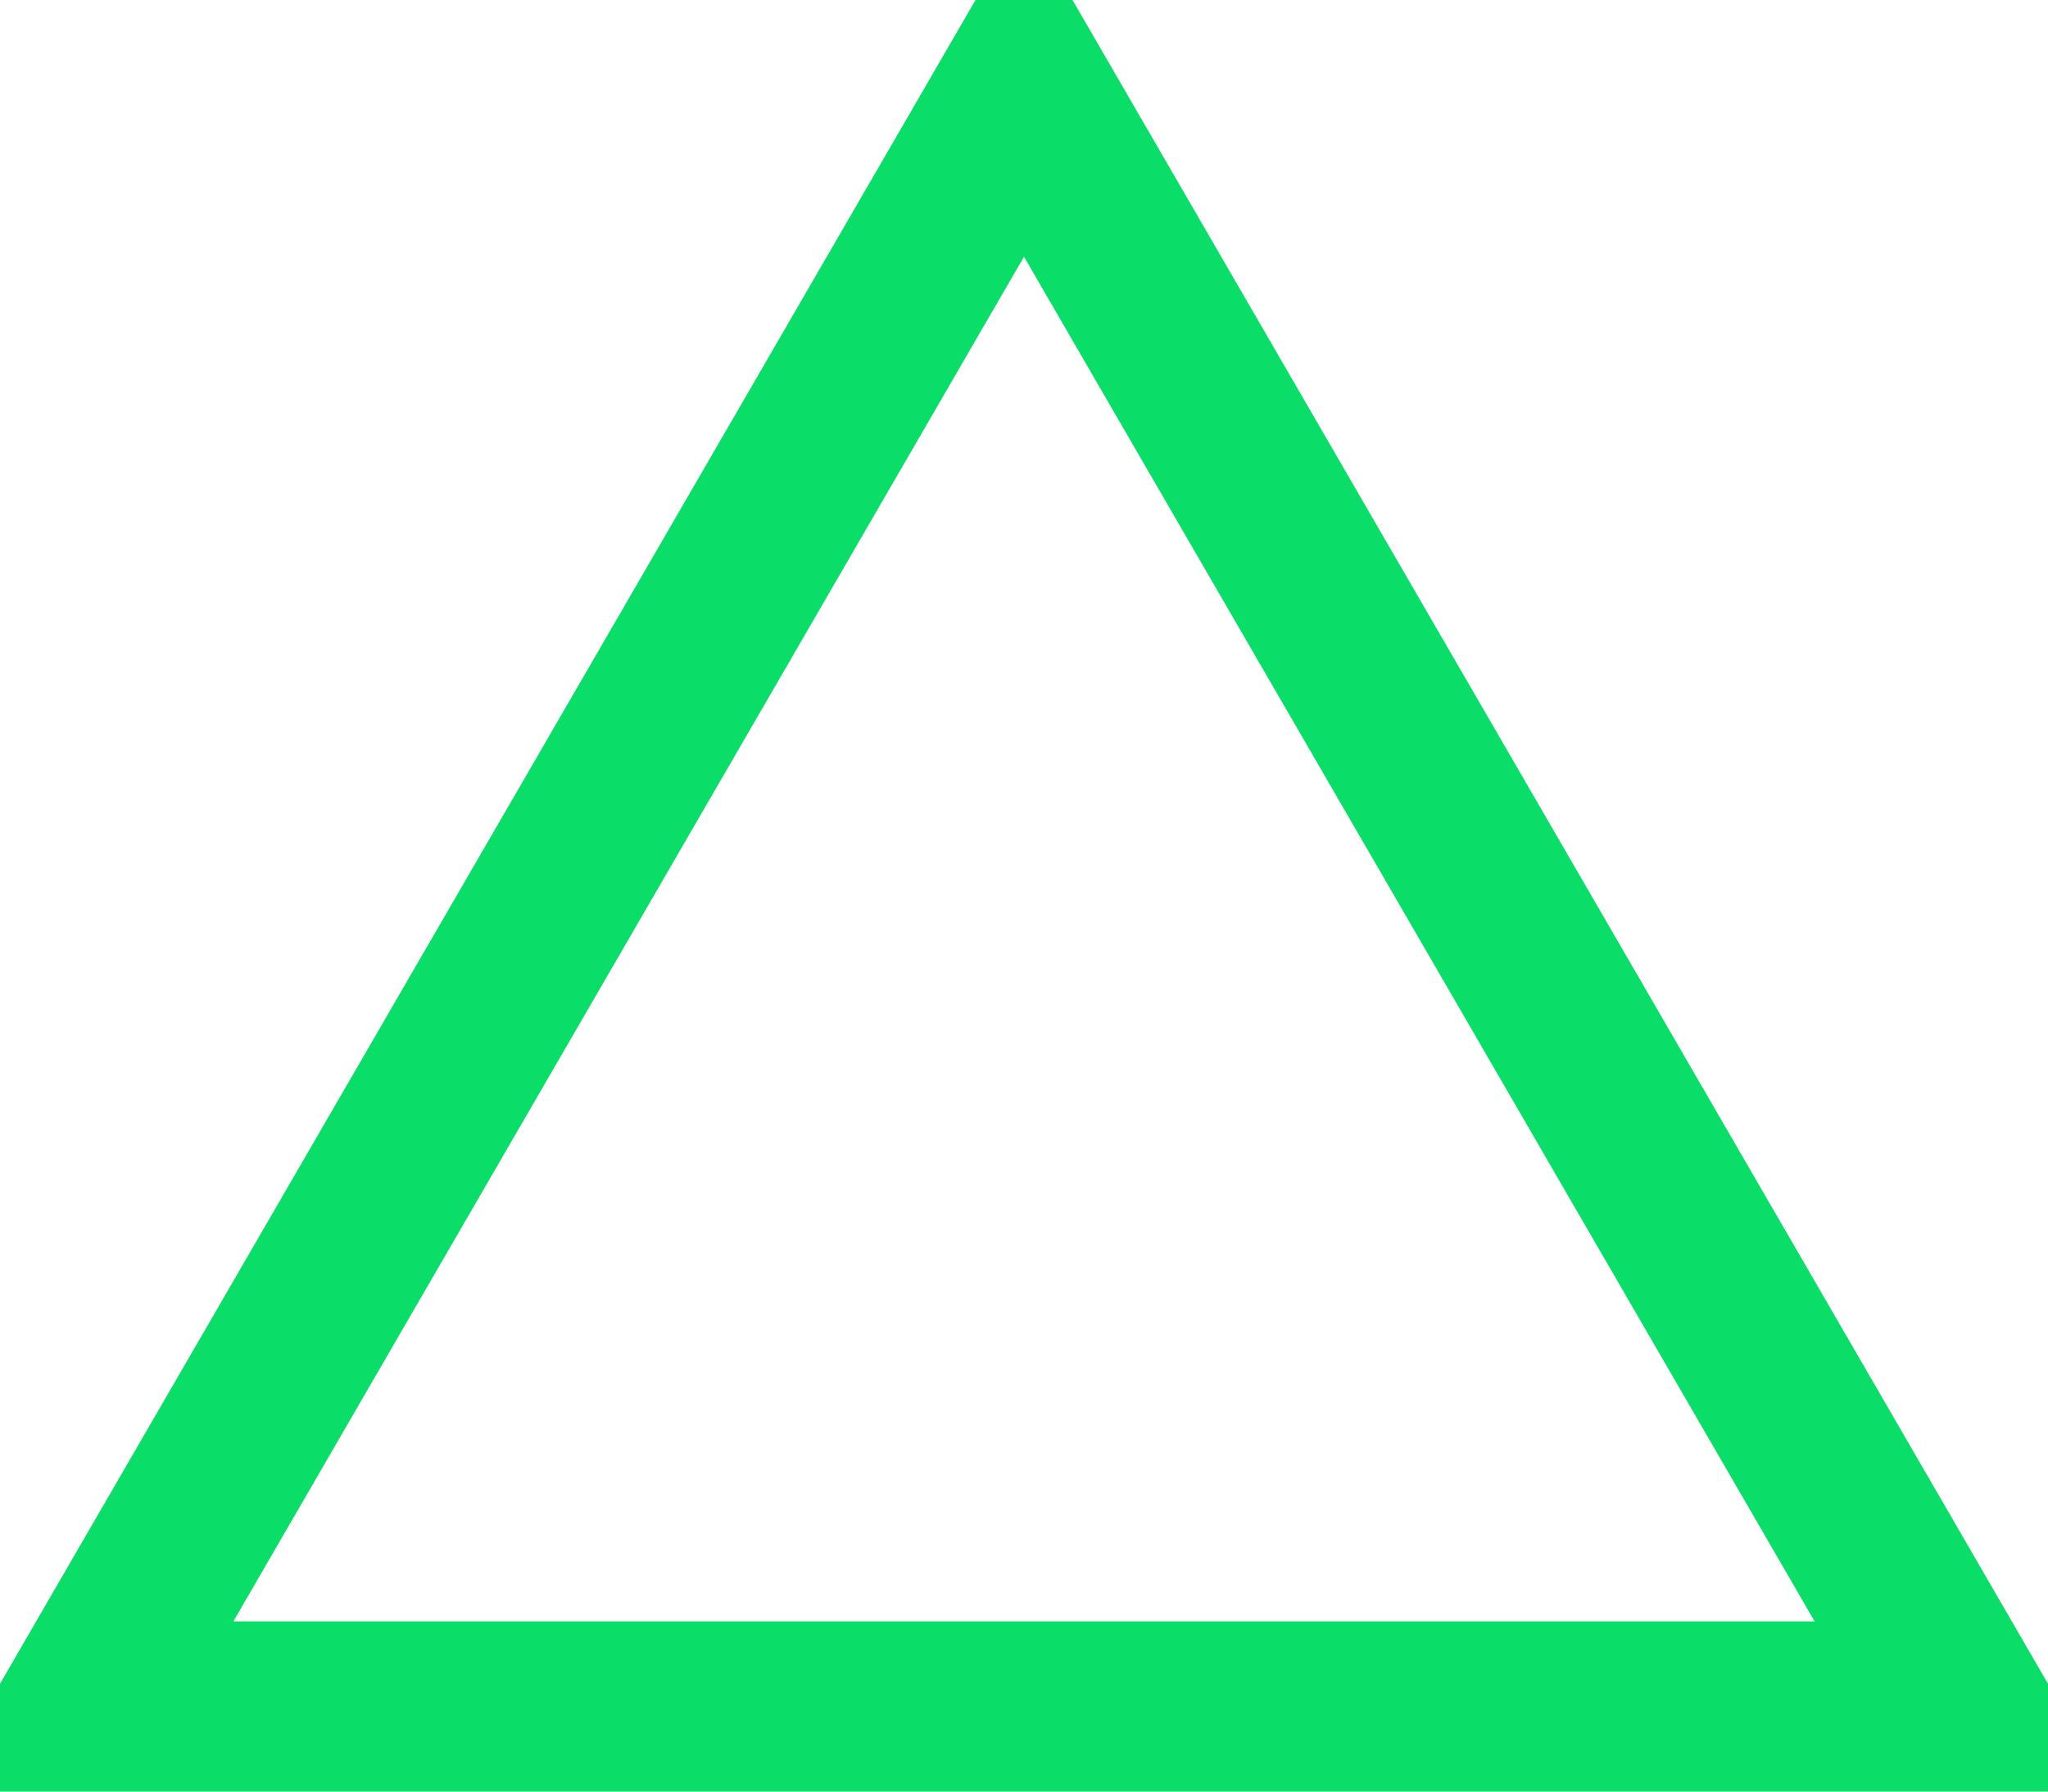
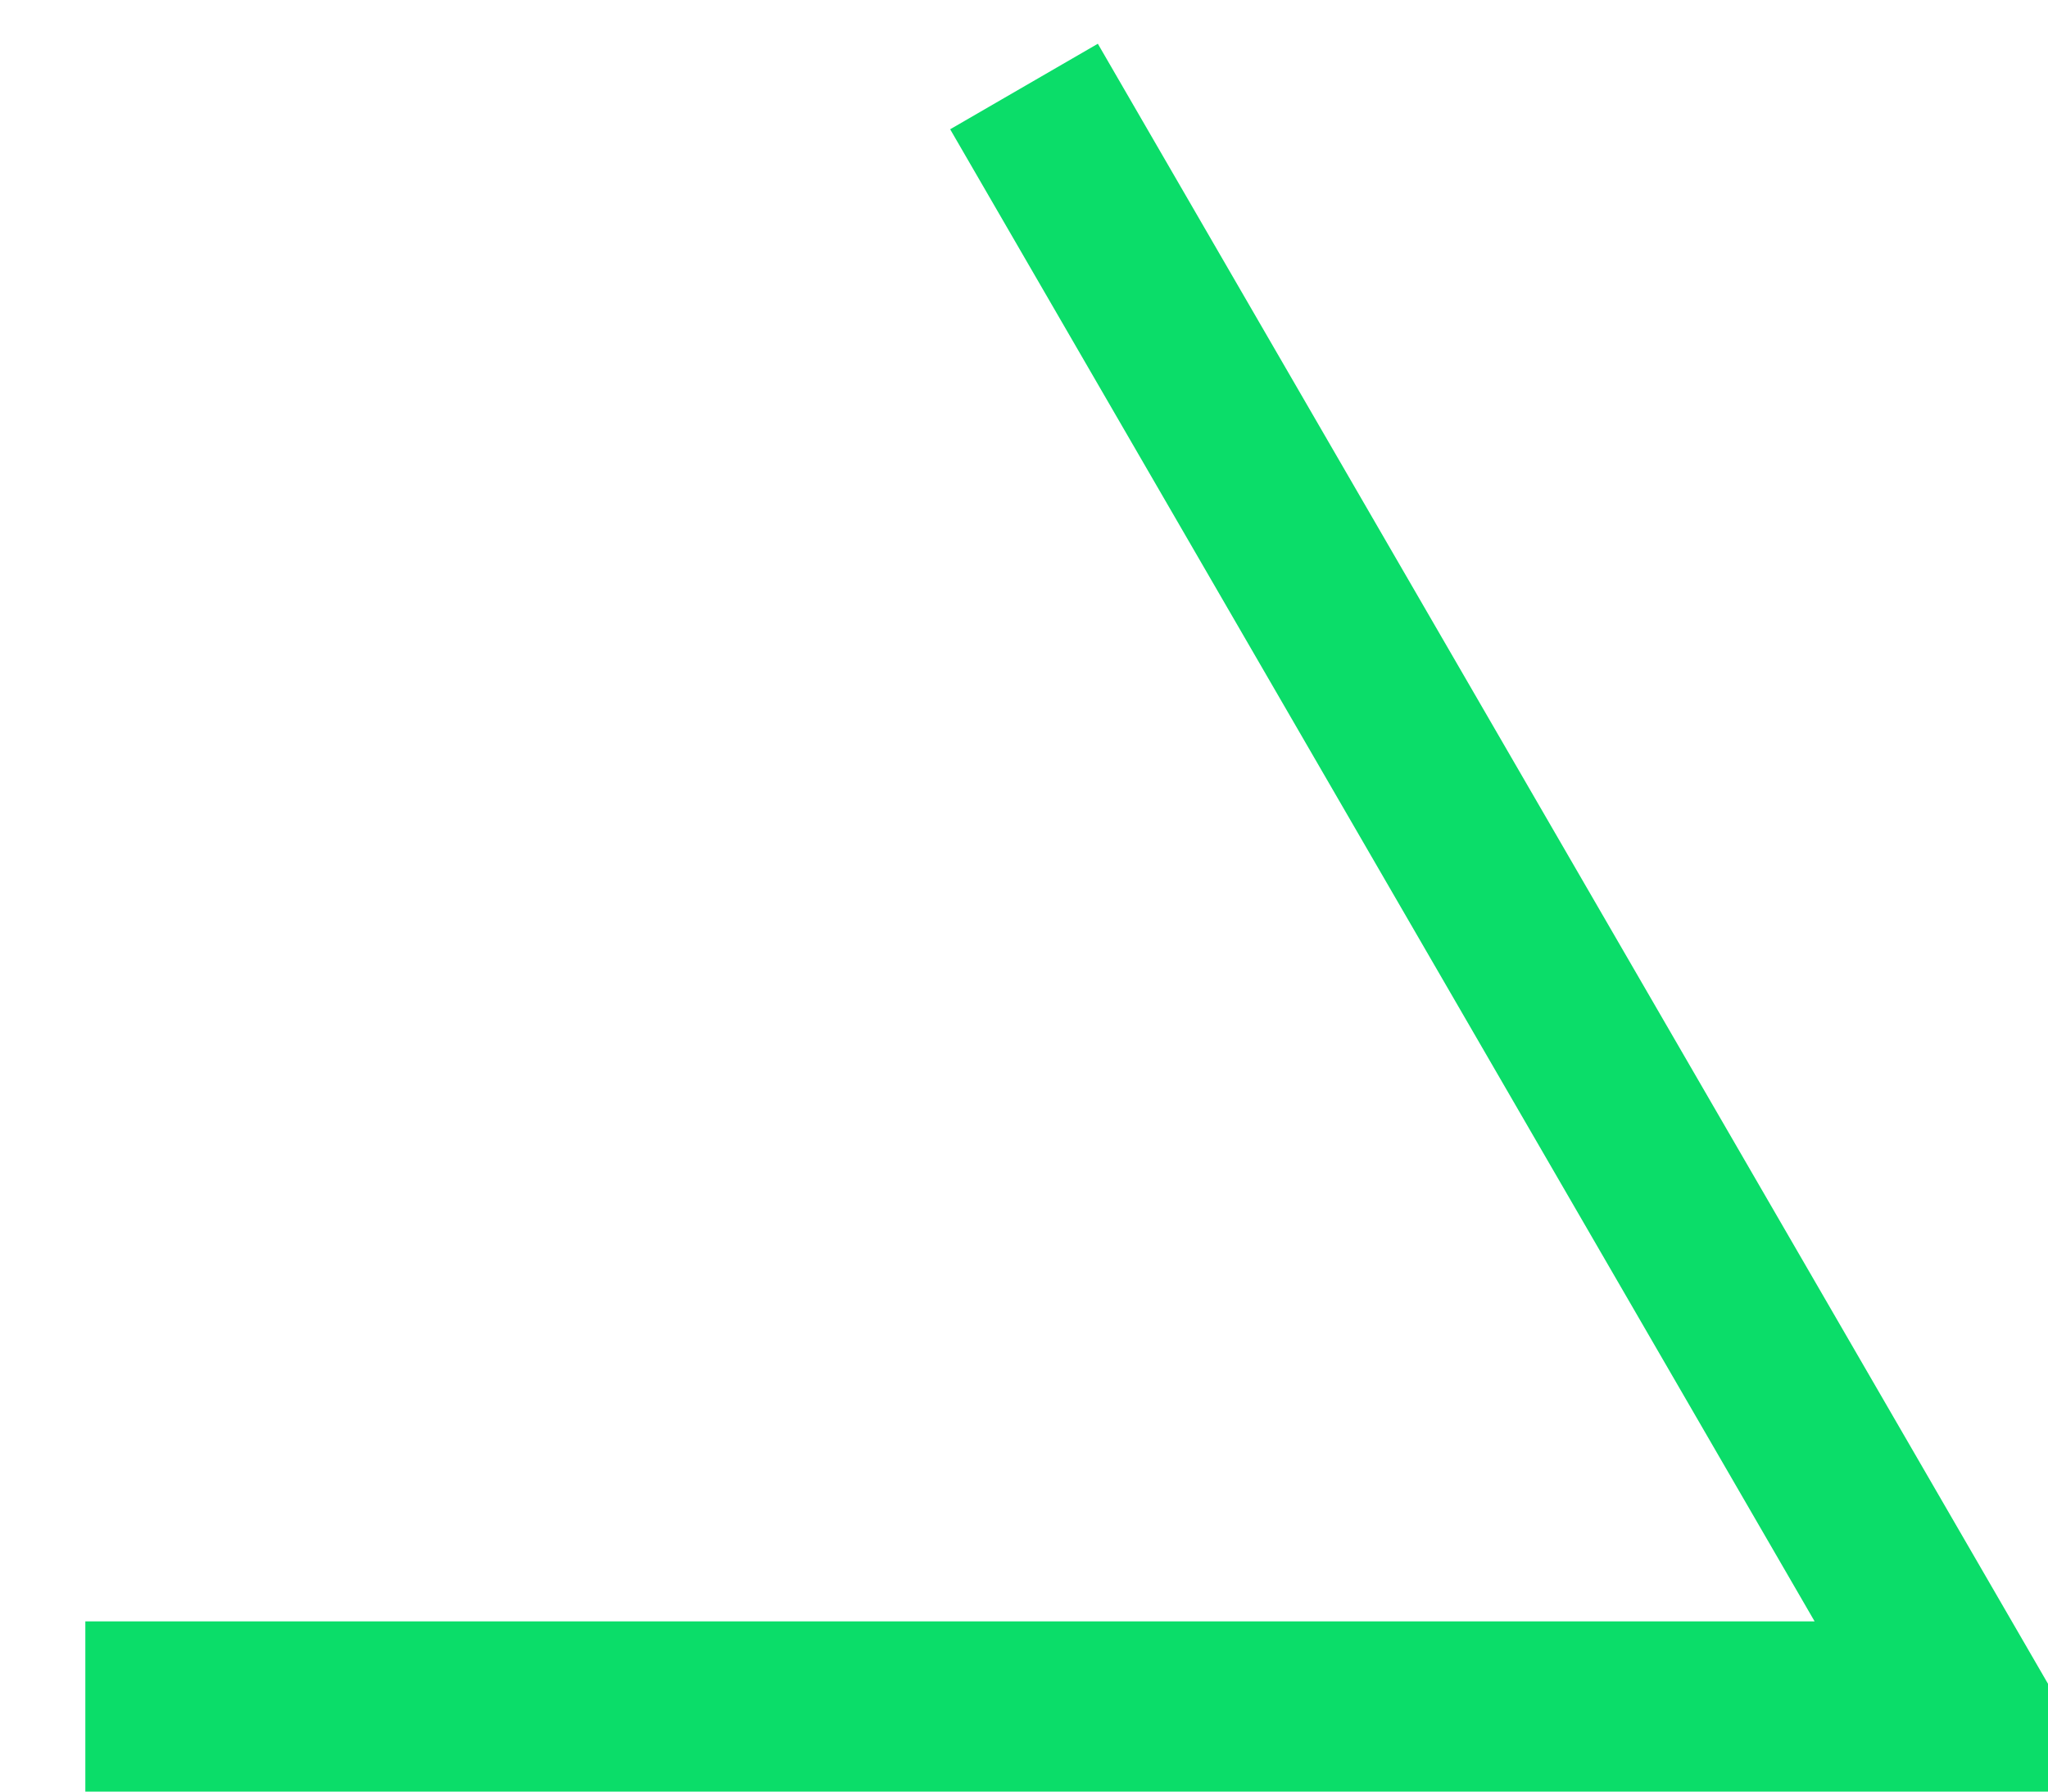
<svg xmlns="http://www.w3.org/2000/svg" width="24" height="21" viewBox="0 0 24 21">
  <defs>
    <style>
      .cls-1 {
        fill: none;
        stroke: #0bdd69;
        stroke-width: 2px;
        fill-rule: evenodd;
      }
    </style>
  </defs>
-   <path id="ico_few.svg" class="cls-1" d="M1070,600.014l11,18.991h-22Z" transform="translate(-1058 -599)" />
+   <path id="ico_few.svg" class="cls-1" d="M1070,600.014l11,18.991h-22" transform="translate(-1058 -599)" />
</svg>